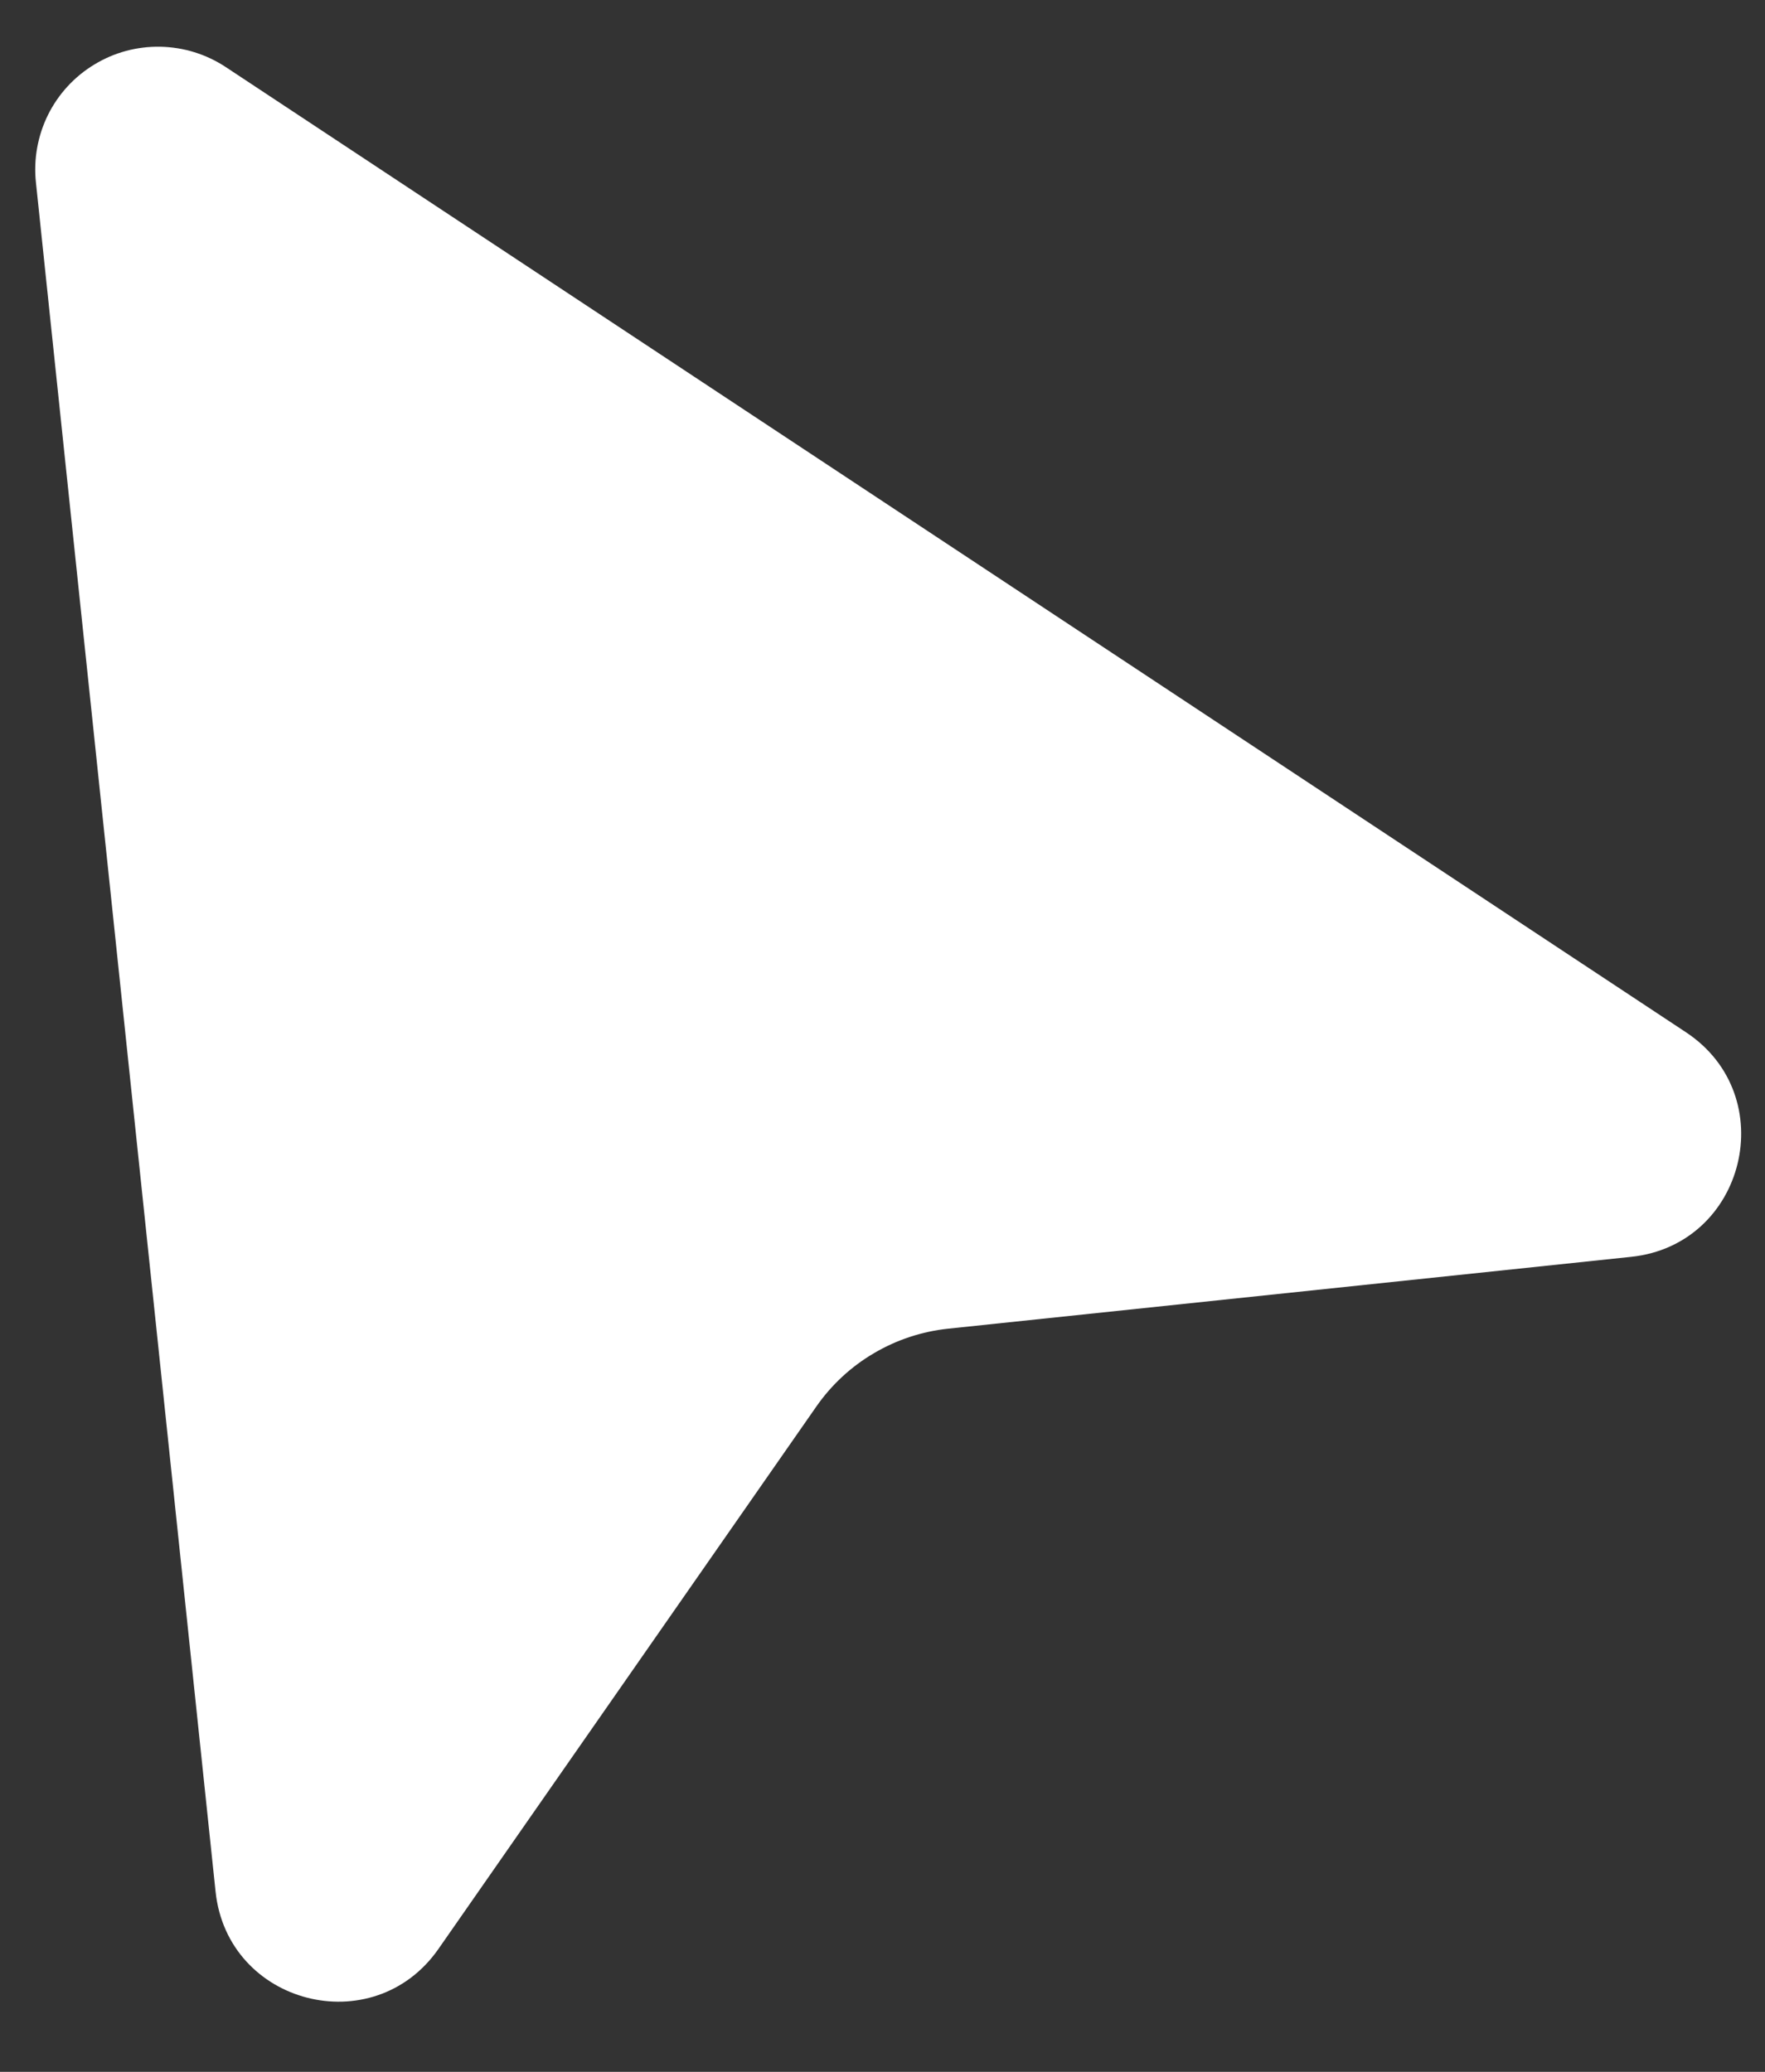
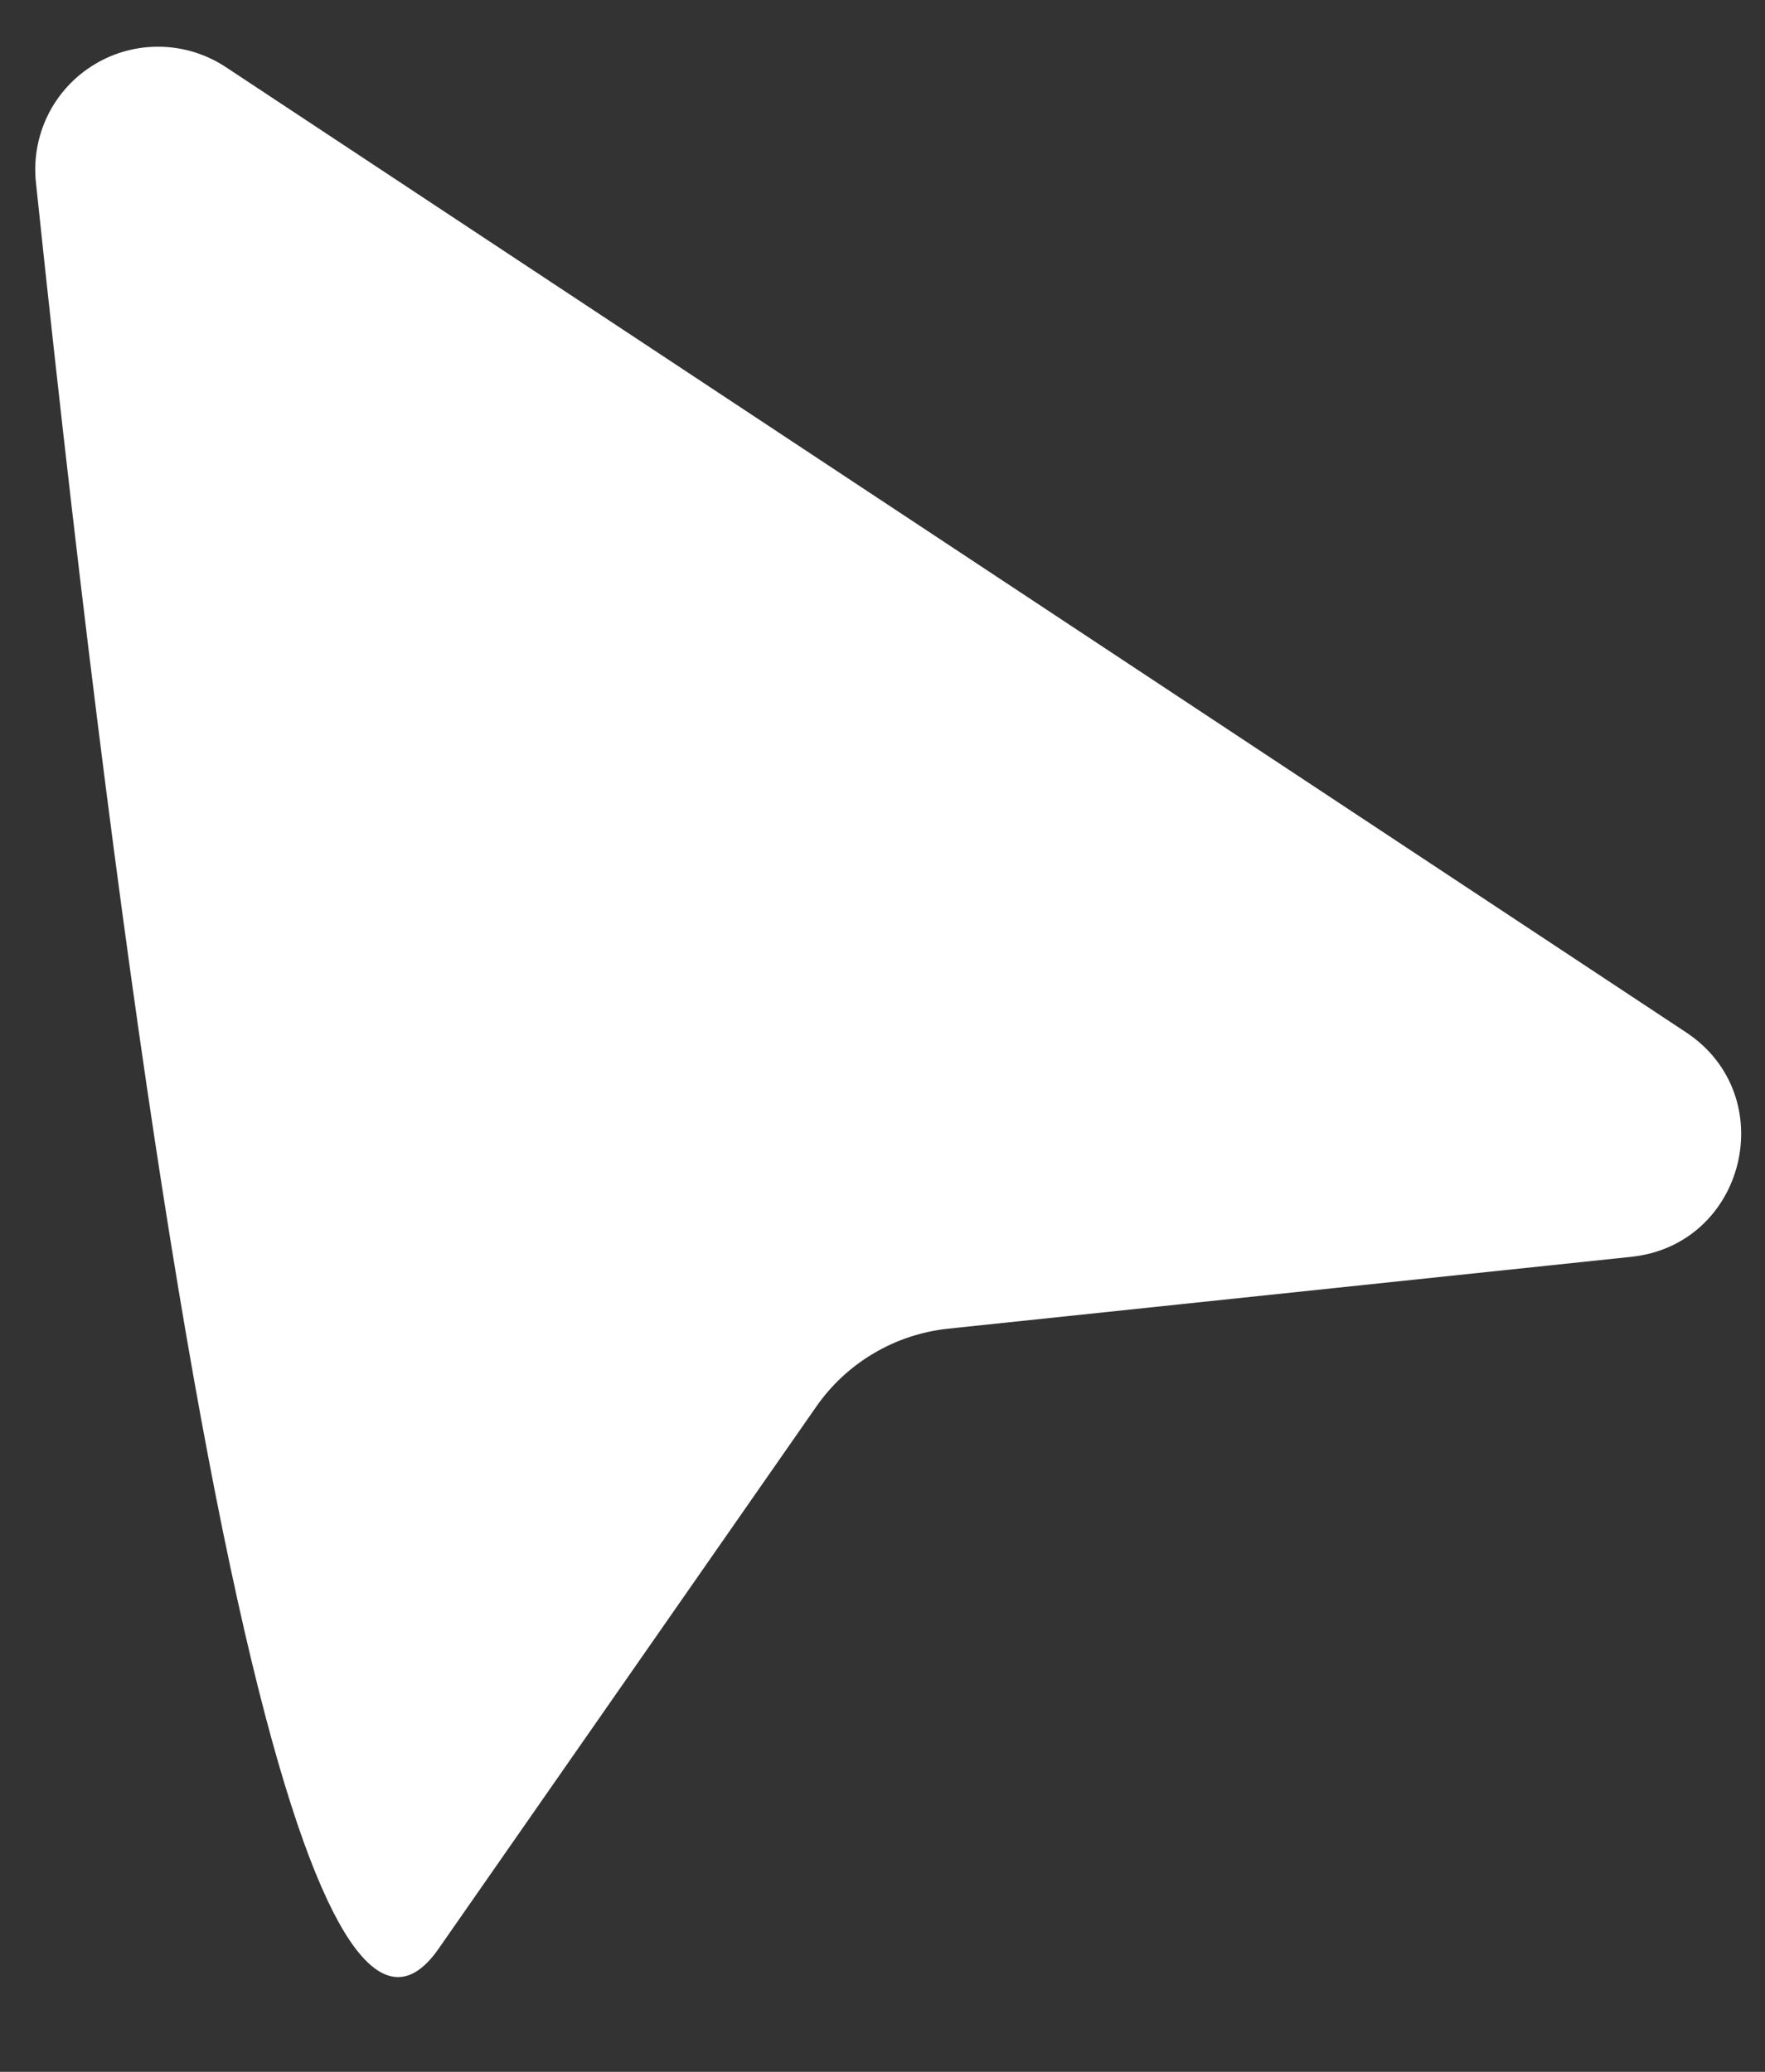
<svg xmlns="http://www.w3.org/2000/svg" width="23" height="27" viewBox="0 0 23 27" fill="none">
  <rect x="0" y="0" width="23" height="27" fill="#333333" stroke="none" />
-   <path d="M2.942 0.874C2.689 0.707 2.394 0.615 2.09 0.609C1.787 0.603 1.488 0.683 1.229 0.841C0.969 0.998 0.76 1.226 0.625 1.498C0.491 1.77 0.436 2.075 0.468 2.376L2.809 24.65C2.964 26.125 4.865 26.614 5.713 25.399L10.639 18.328C10.836 18.046 11.091 17.809 11.388 17.635C11.684 17.46 12.015 17.351 12.357 17.315L21.255 16.379C22.748 16.223 23.222 14.281 21.971 13.453L2.942 0.874Z" fill="white" />
+   <path d="M2.942 0.874C2.689 0.707 2.394 0.615 2.09 0.609C1.787 0.603 1.488 0.683 1.229 0.841C0.969 0.998 0.76 1.226 0.625 1.498C0.491 1.77 0.436 2.075 0.468 2.376C2.964 26.125 4.865 26.614 5.713 25.399L10.639 18.328C10.836 18.046 11.091 17.809 11.388 17.635C11.684 17.46 12.015 17.351 12.357 17.315L21.255 16.379C22.748 16.223 23.222 14.281 21.971 13.453L2.942 0.874Z" fill="white" />
</svg>